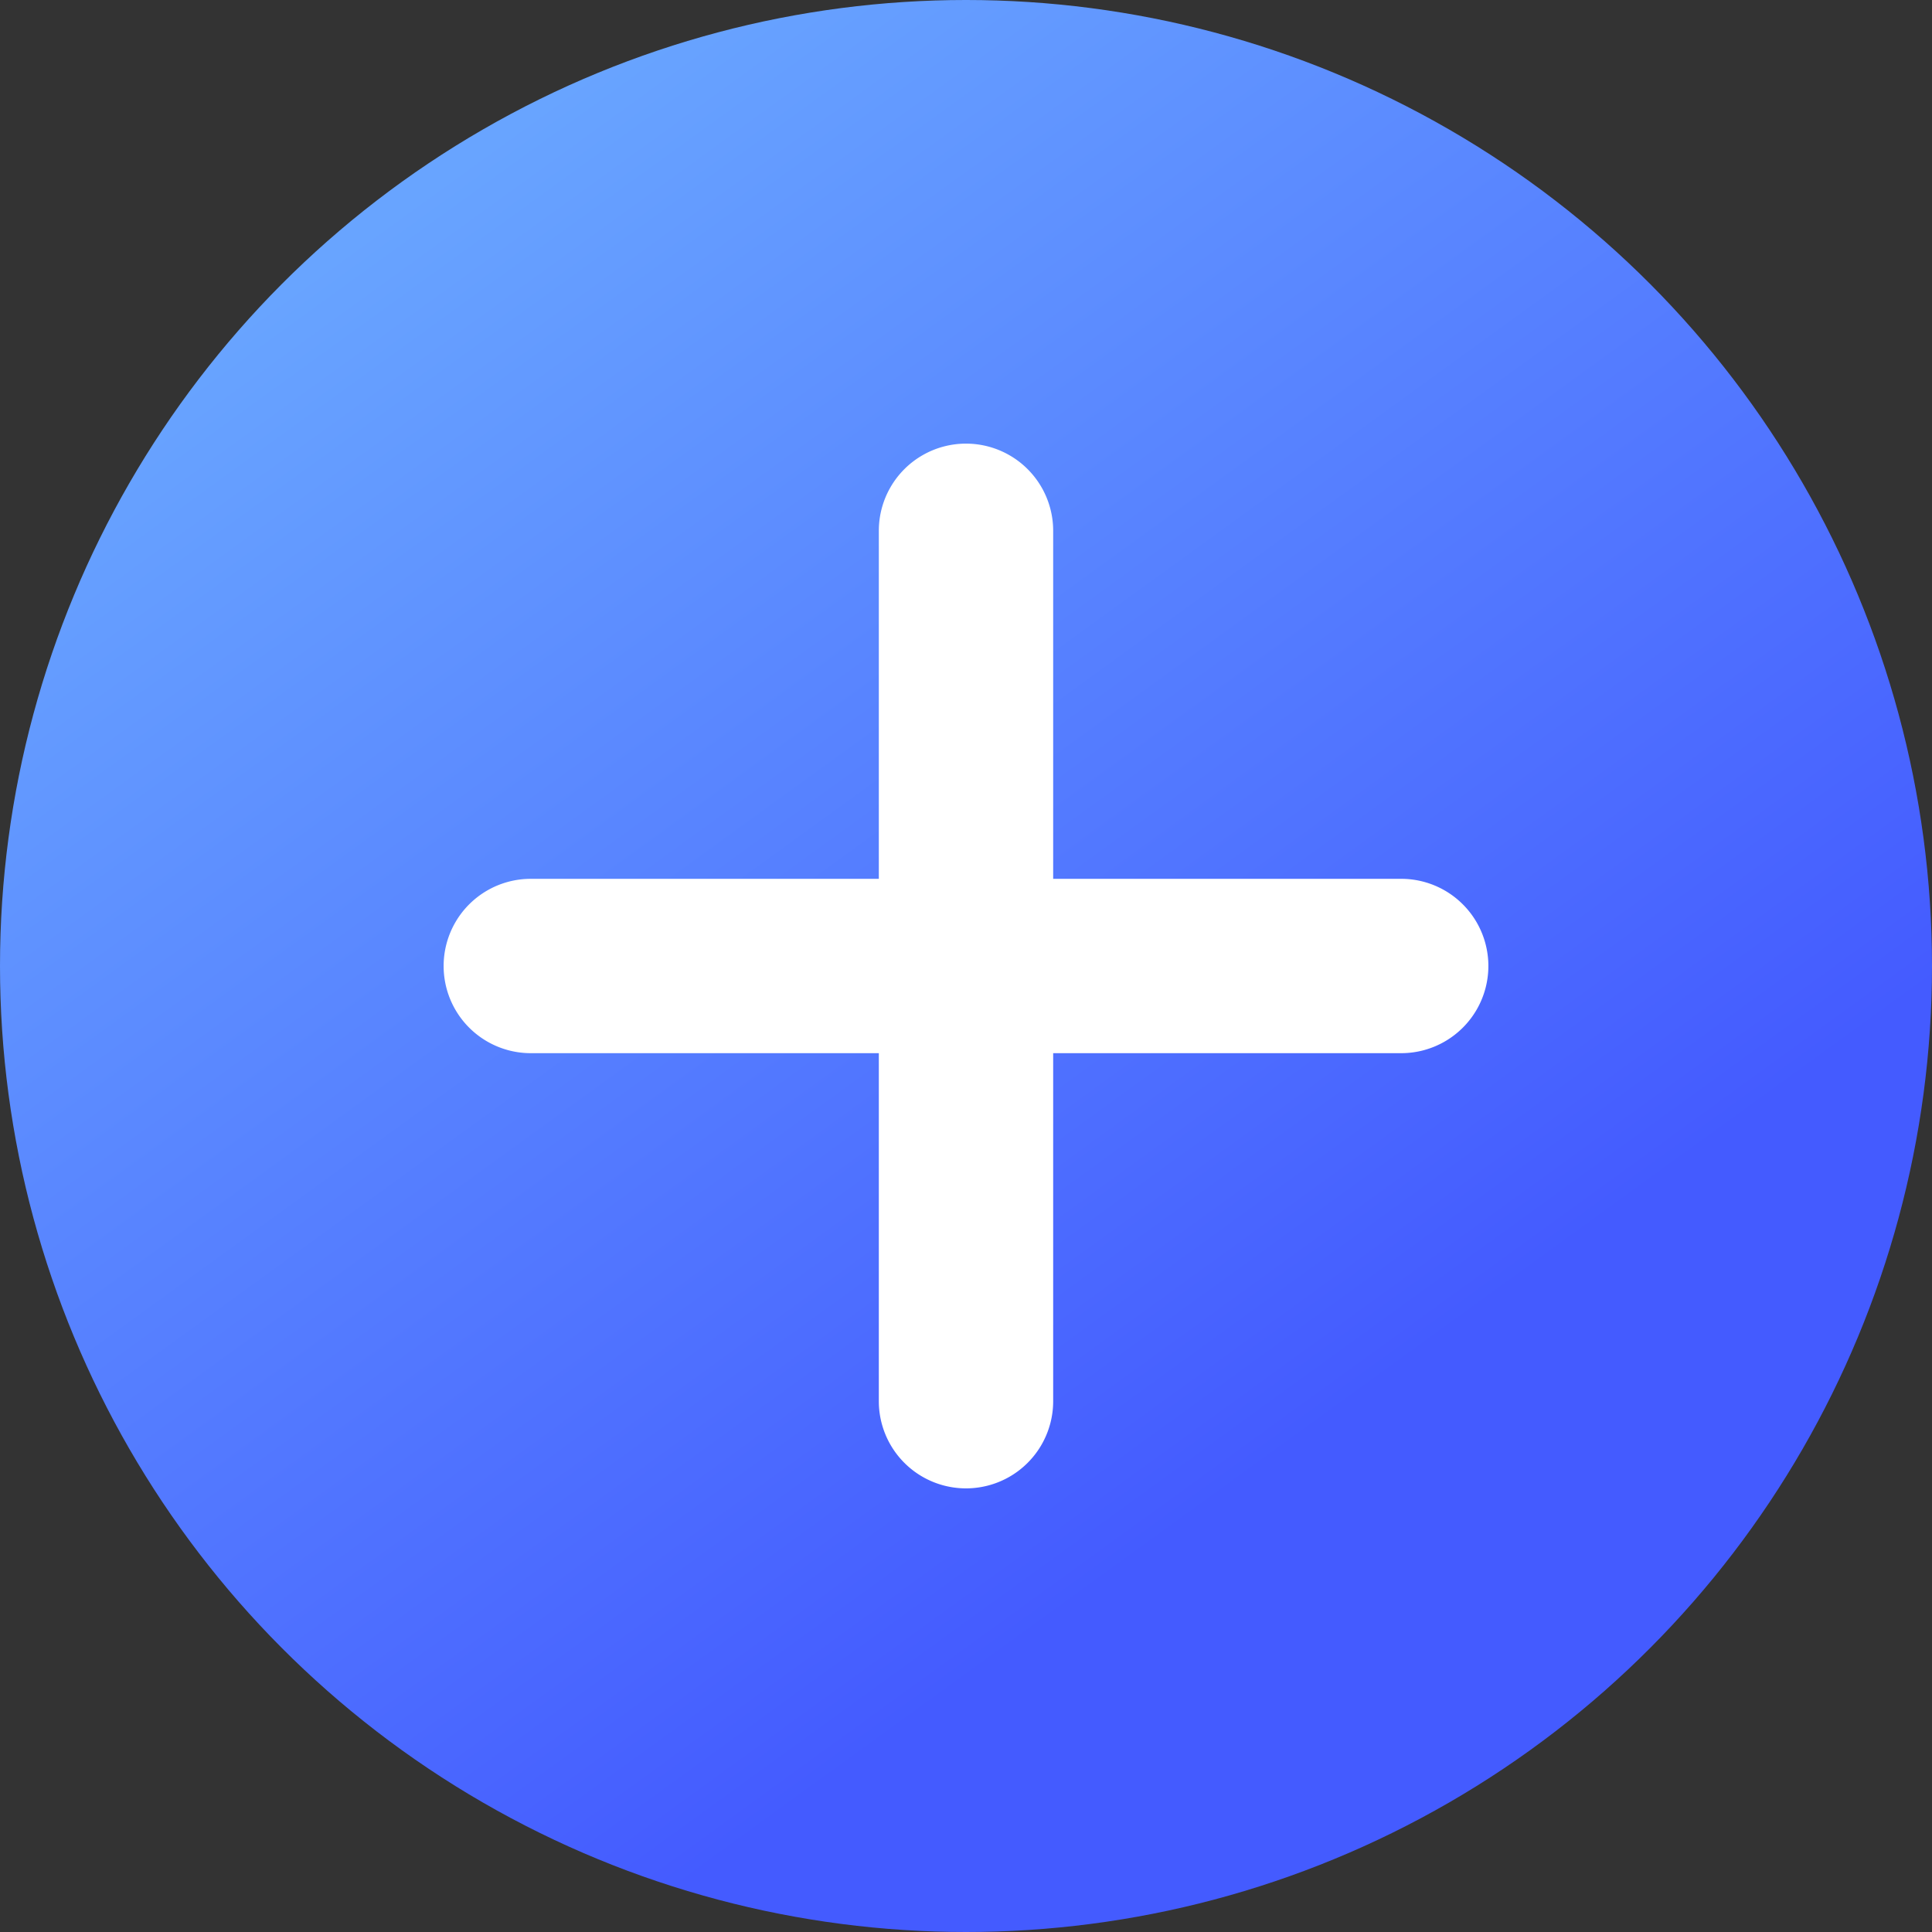
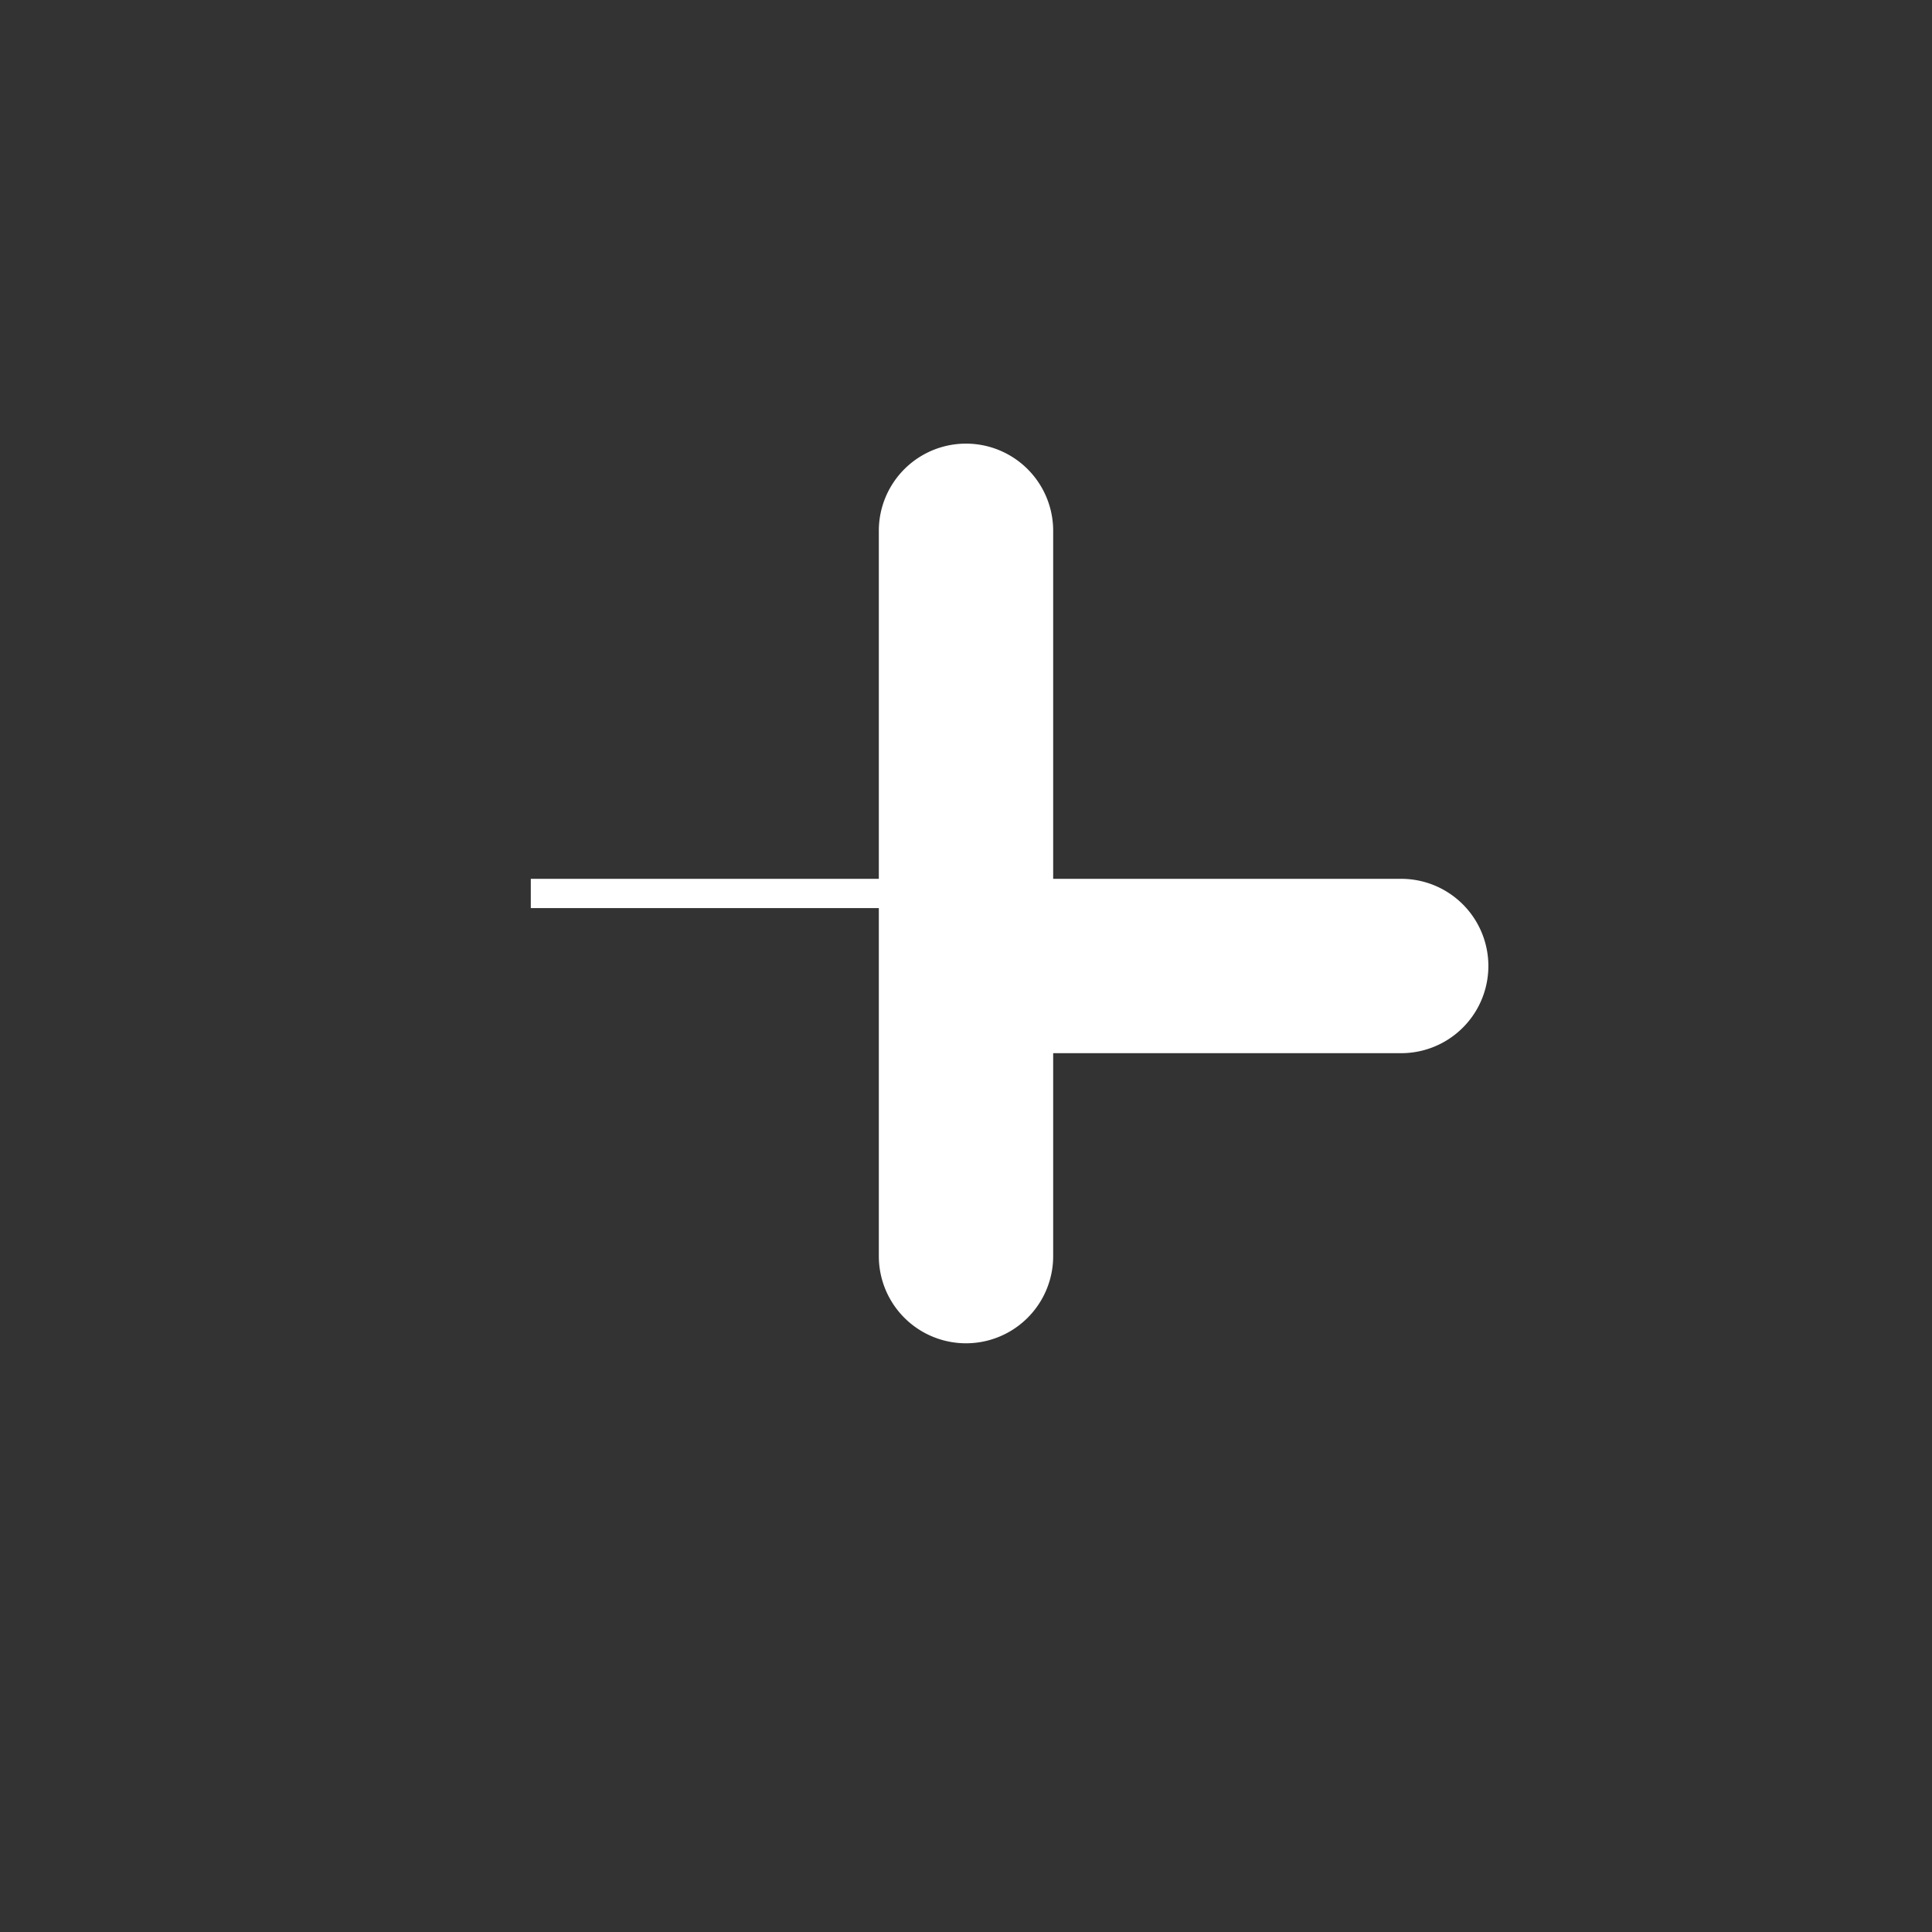
<svg xmlns="http://www.w3.org/2000/svg" width="66" height="66" viewBox="0 0 66 66">
  <rect x="0" y="0" width="66" height="66" fill="#333333" stroke="none" />
  <defs>
    <linearGradient id="linear-gradient" x1="0.657" y1="0.756" x2="0.196" y2="0.12" gradientUnits="objectBoundingBox">
      <stop offset="0" stop-color="#445bff" />
      <stop offset="1" stop-color="#68a4ff" />
    </linearGradient>
  </defs>
  <g id="组_92507" data-name="组 92507" transform="translate(-1275 -1713)">
-     <circle id="椭圆_9124" data-name="椭圆 9124" cx="33" cy="33" r="33" transform="translate(1275 1713)" fill="url(#linear-gradient)" />
-     <path id="路径_152681" data-name="路径 152681" d="M268.519,251.174H256.13V238.785a2.478,2.478,0,0,0-4.956,0v12.389H238.785a2.478,2.478,0,1,0,0,4.956h12.389v12.389a2.478,2.478,0,0,0,4.956,0V256.13h12.389a2.478,2.478,0,1,0,0-4.956Z" transform="translate(1054.348 1492.348)" fill="#fff" stroke="#fff" stroke-width="1" />
+     <path id="路径_152681" data-name="路径 152681" d="M268.519,251.174H256.13V238.785a2.478,2.478,0,0,0-4.956,0v12.389H238.785h12.389v12.389a2.478,2.478,0,0,0,4.956,0V256.13h12.389a2.478,2.478,0,1,0,0-4.956Z" transform="translate(1054.348 1492.348)" fill="#fff" stroke="#fff" stroke-width="1" />
  </g>
</svg>